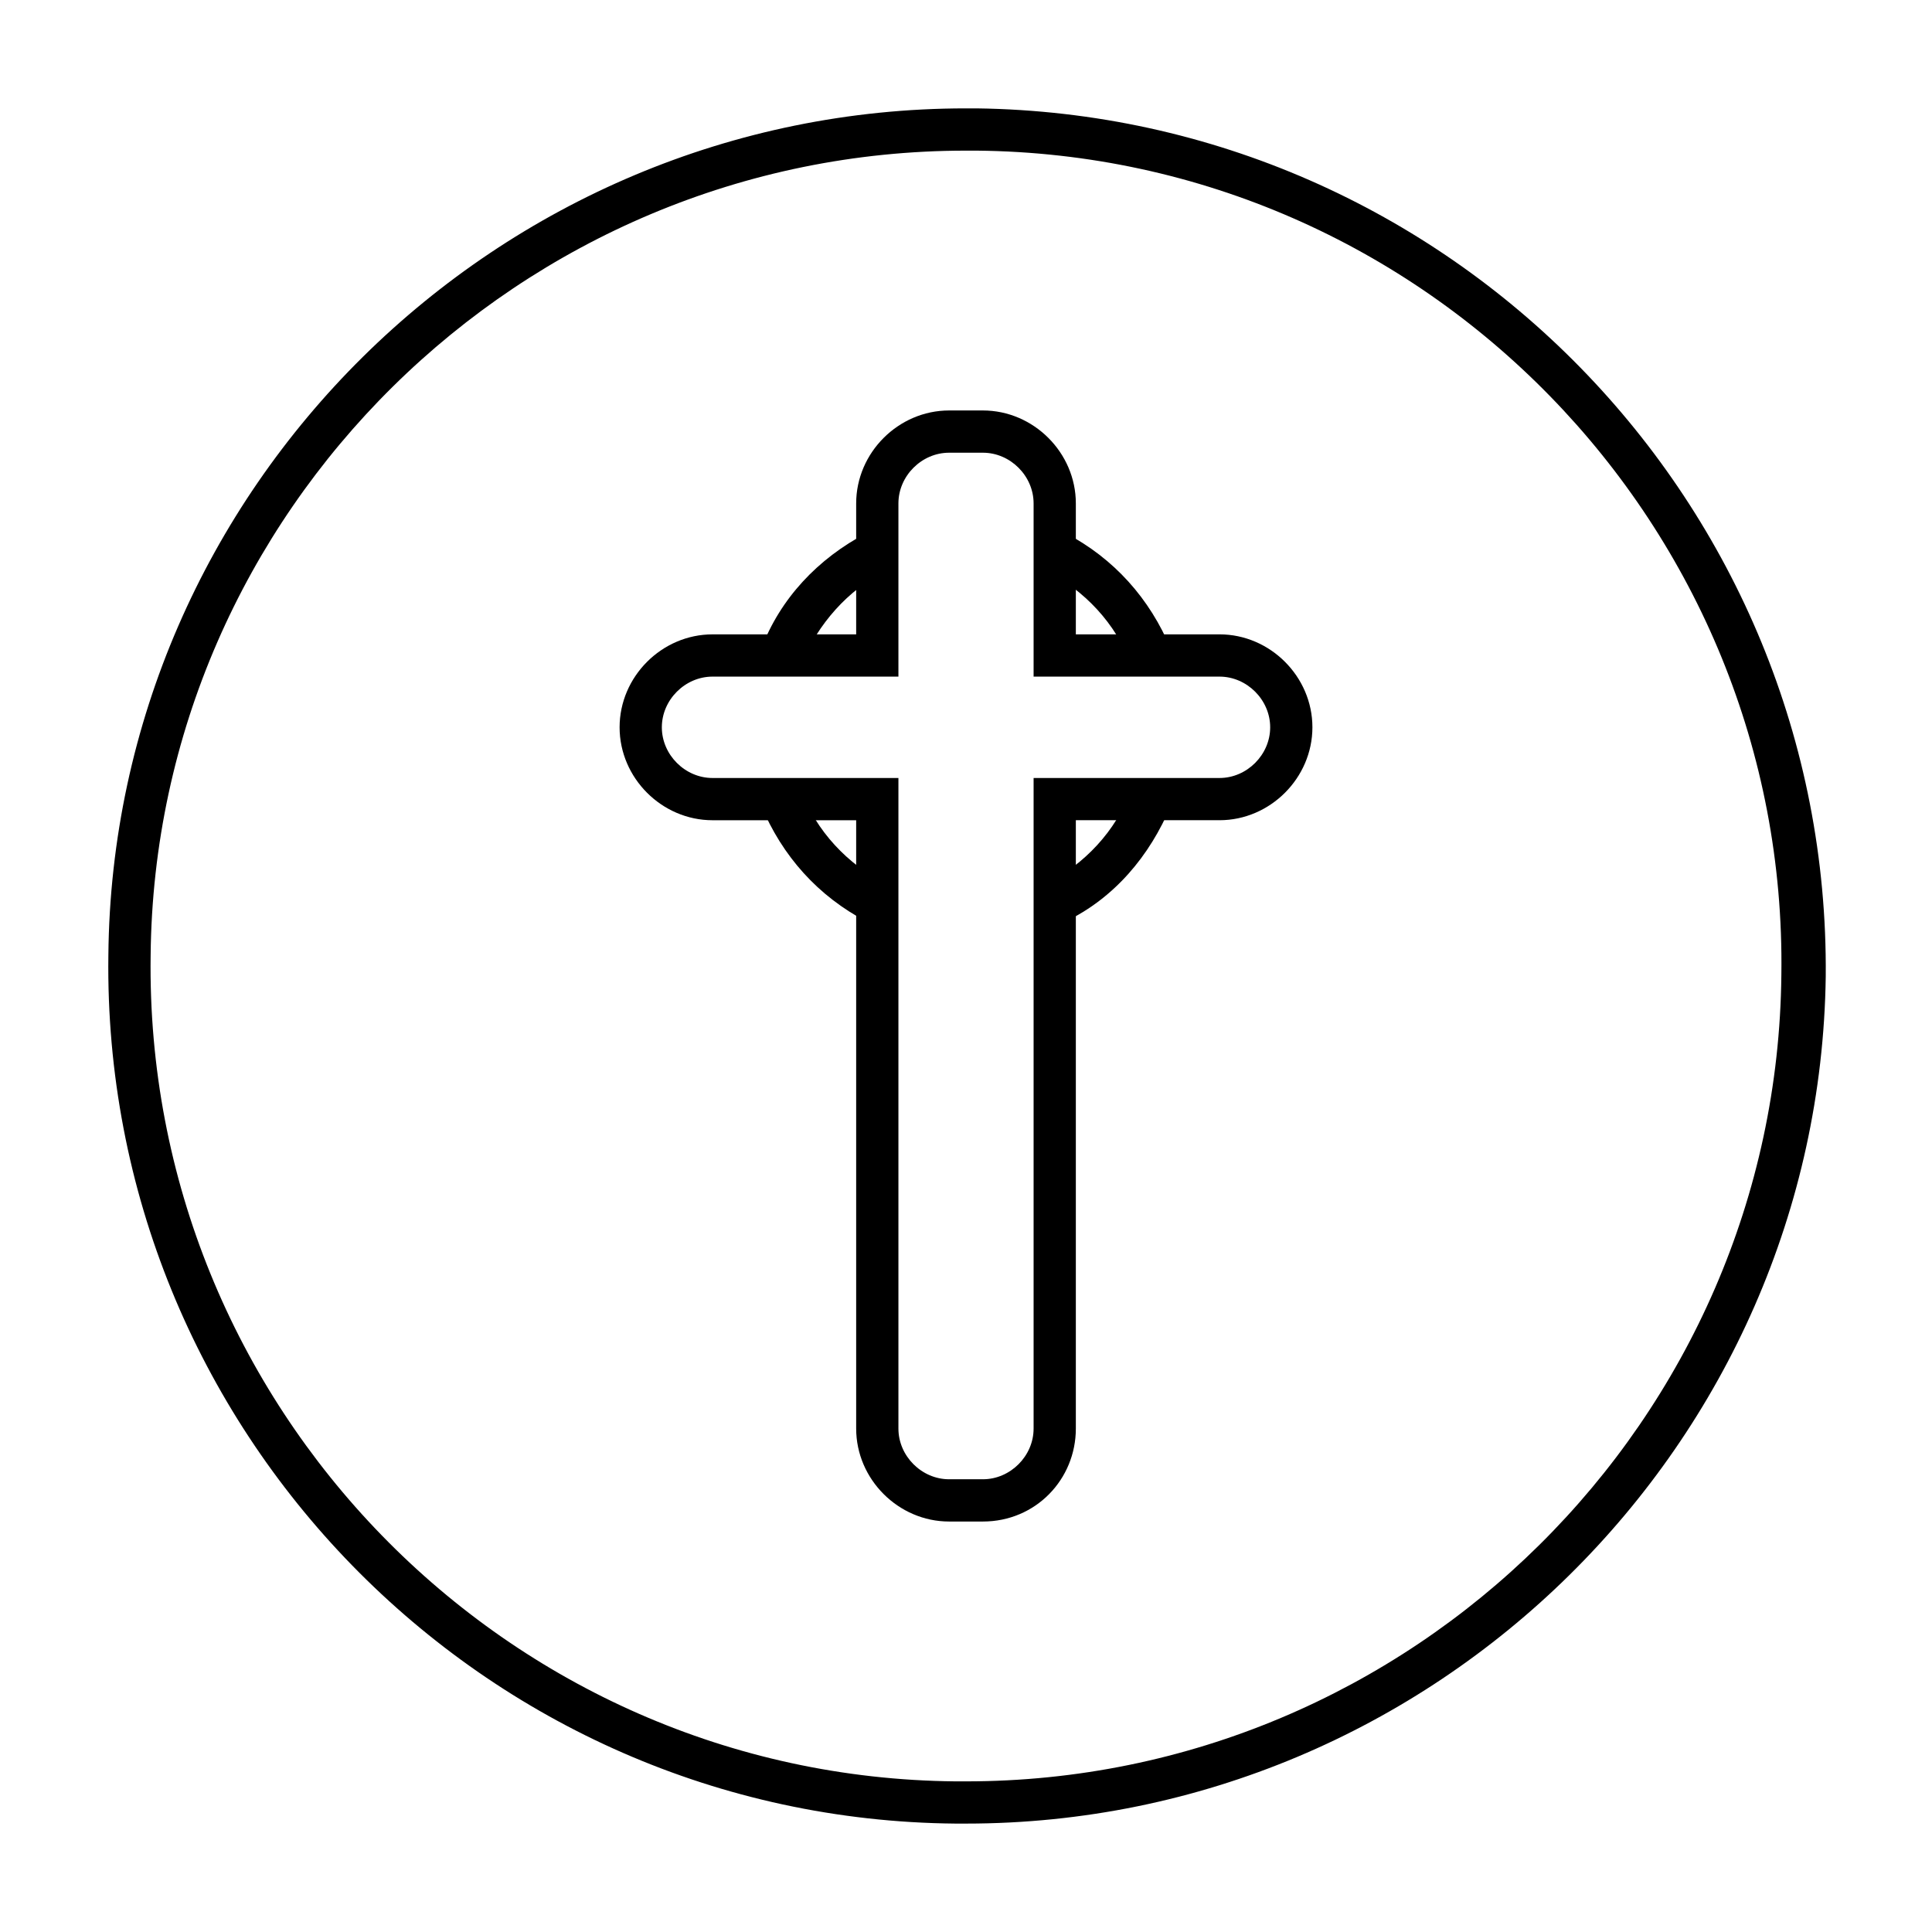
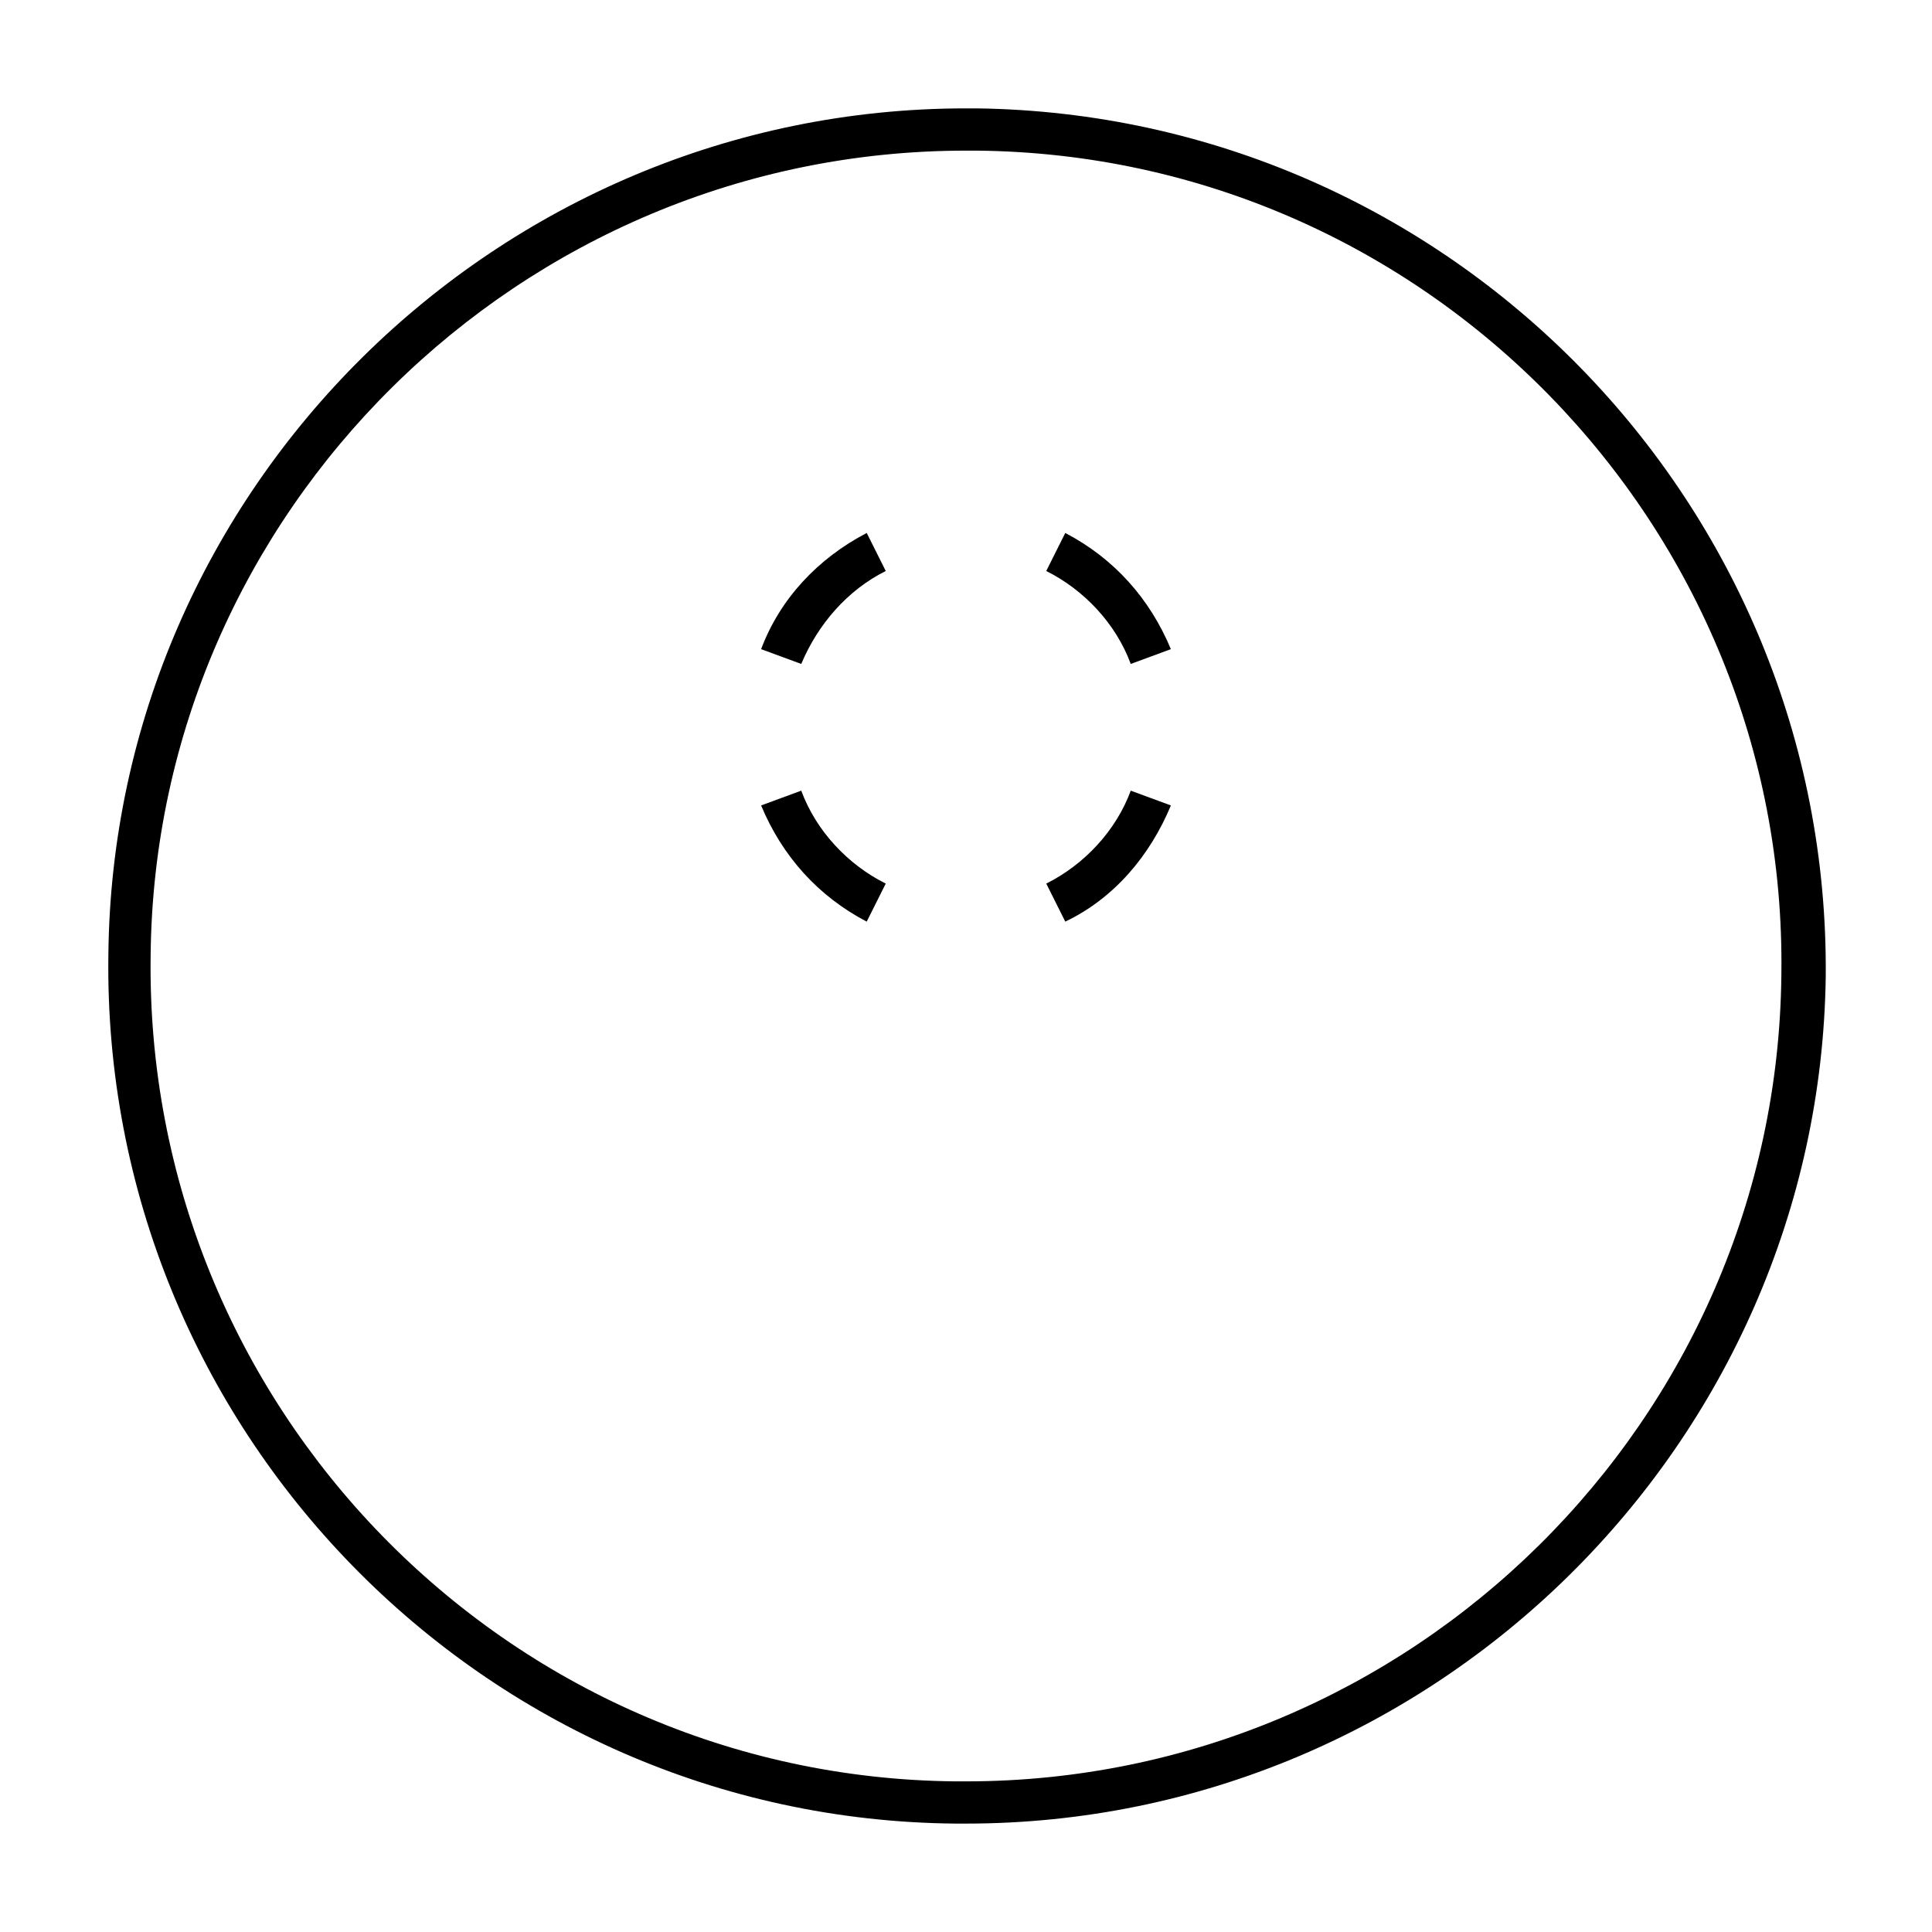
<svg xmlns="http://www.w3.org/2000/svg" fill="#000000" width="800px" height="800px" version="1.1" viewBox="144 144 512 512">
  <g>
    <path d="m400 627.27h-2.801c-125.39-1.121-226.15-104.68-224.48-230.07 1.121-123.71 103-224.48 227.28-224.48h2.801c125.39 1.68 226.16 104.68 225.04 230.07-1.684 123.71-103.56 224.48-227.84 224.48zm0-443.35c-118.12 0-214.96 95.723-216.08 213.28-1.68 119.23 94.043 217.76 213.28 218.88h2.801c118.12 0 214.96-95.723 216.08-213.84 1.68-118.68-94.047-217.2-213.28-218.32z" />
-     <path d="m404.48 547.22h-8.957c-13.434 0-24.629-11.195-24.629-24.629v-161.22h-38.066c-13.434 0-24.629-11.195-24.629-24.629s11.195-24.629 24.629-24.629h38.066v-34.707c0-13.434 11.195-24.629 24.629-24.629h8.957c13.434 0 24.629 11.195 24.629 24.629v34.707l38.066-0.004c13.434 0 24.629 11.195 24.629 24.629 0 13.434-11.195 24.629-24.629 24.629h-38.066v161.22c0.004 13.438-10.633 24.633-24.629 24.633zm-71.652-223.91c-7.277 0-13.434 6.156-13.434 13.434 0 7.277 6.156 13.434 13.434 13.434h49.262v172.41c0 7.277 6.156 13.434 13.434 13.434h8.957c7.277 0 13.434-6.156 13.434-13.434v-172.41h49.262c7.277 0 13.434-6.156 13.434-13.434 0-7.277-6.156-13.434-13.434-13.434h-49.262v-45.902c0-7.277-6.156-13.434-13.434-13.434h-8.957c-7.277 0-13.434 6.156-13.434 13.434v45.902z" />
    <path d="m443.66 319.95c-3.918-10.637-12.316-19.594-22.391-24.629l5.039-10.078c12.875 6.719 22.391 17.352 27.988 30.789z" />
    <path d="m356.34 319.95-10.637-3.918c5.039-13.434 15.113-24.07 27.988-30.789l5.039 10.078c-10.078 5.035-17.914 13.992-22.391 24.629z" />
    <path d="m373.69 388.24c-12.875-6.719-22.391-17.352-27.988-30.789l10.637-3.918c3.918 10.637 12.316 19.594 22.391 24.629z" />
    <path d="m426.31 388.24-5.039-10.078c10.078-5.039 18.473-13.996 22.391-24.629l10.637 3.918c-5.598 13.438-15.113 24.633-27.988 30.789z" />
  </g>
</svg>